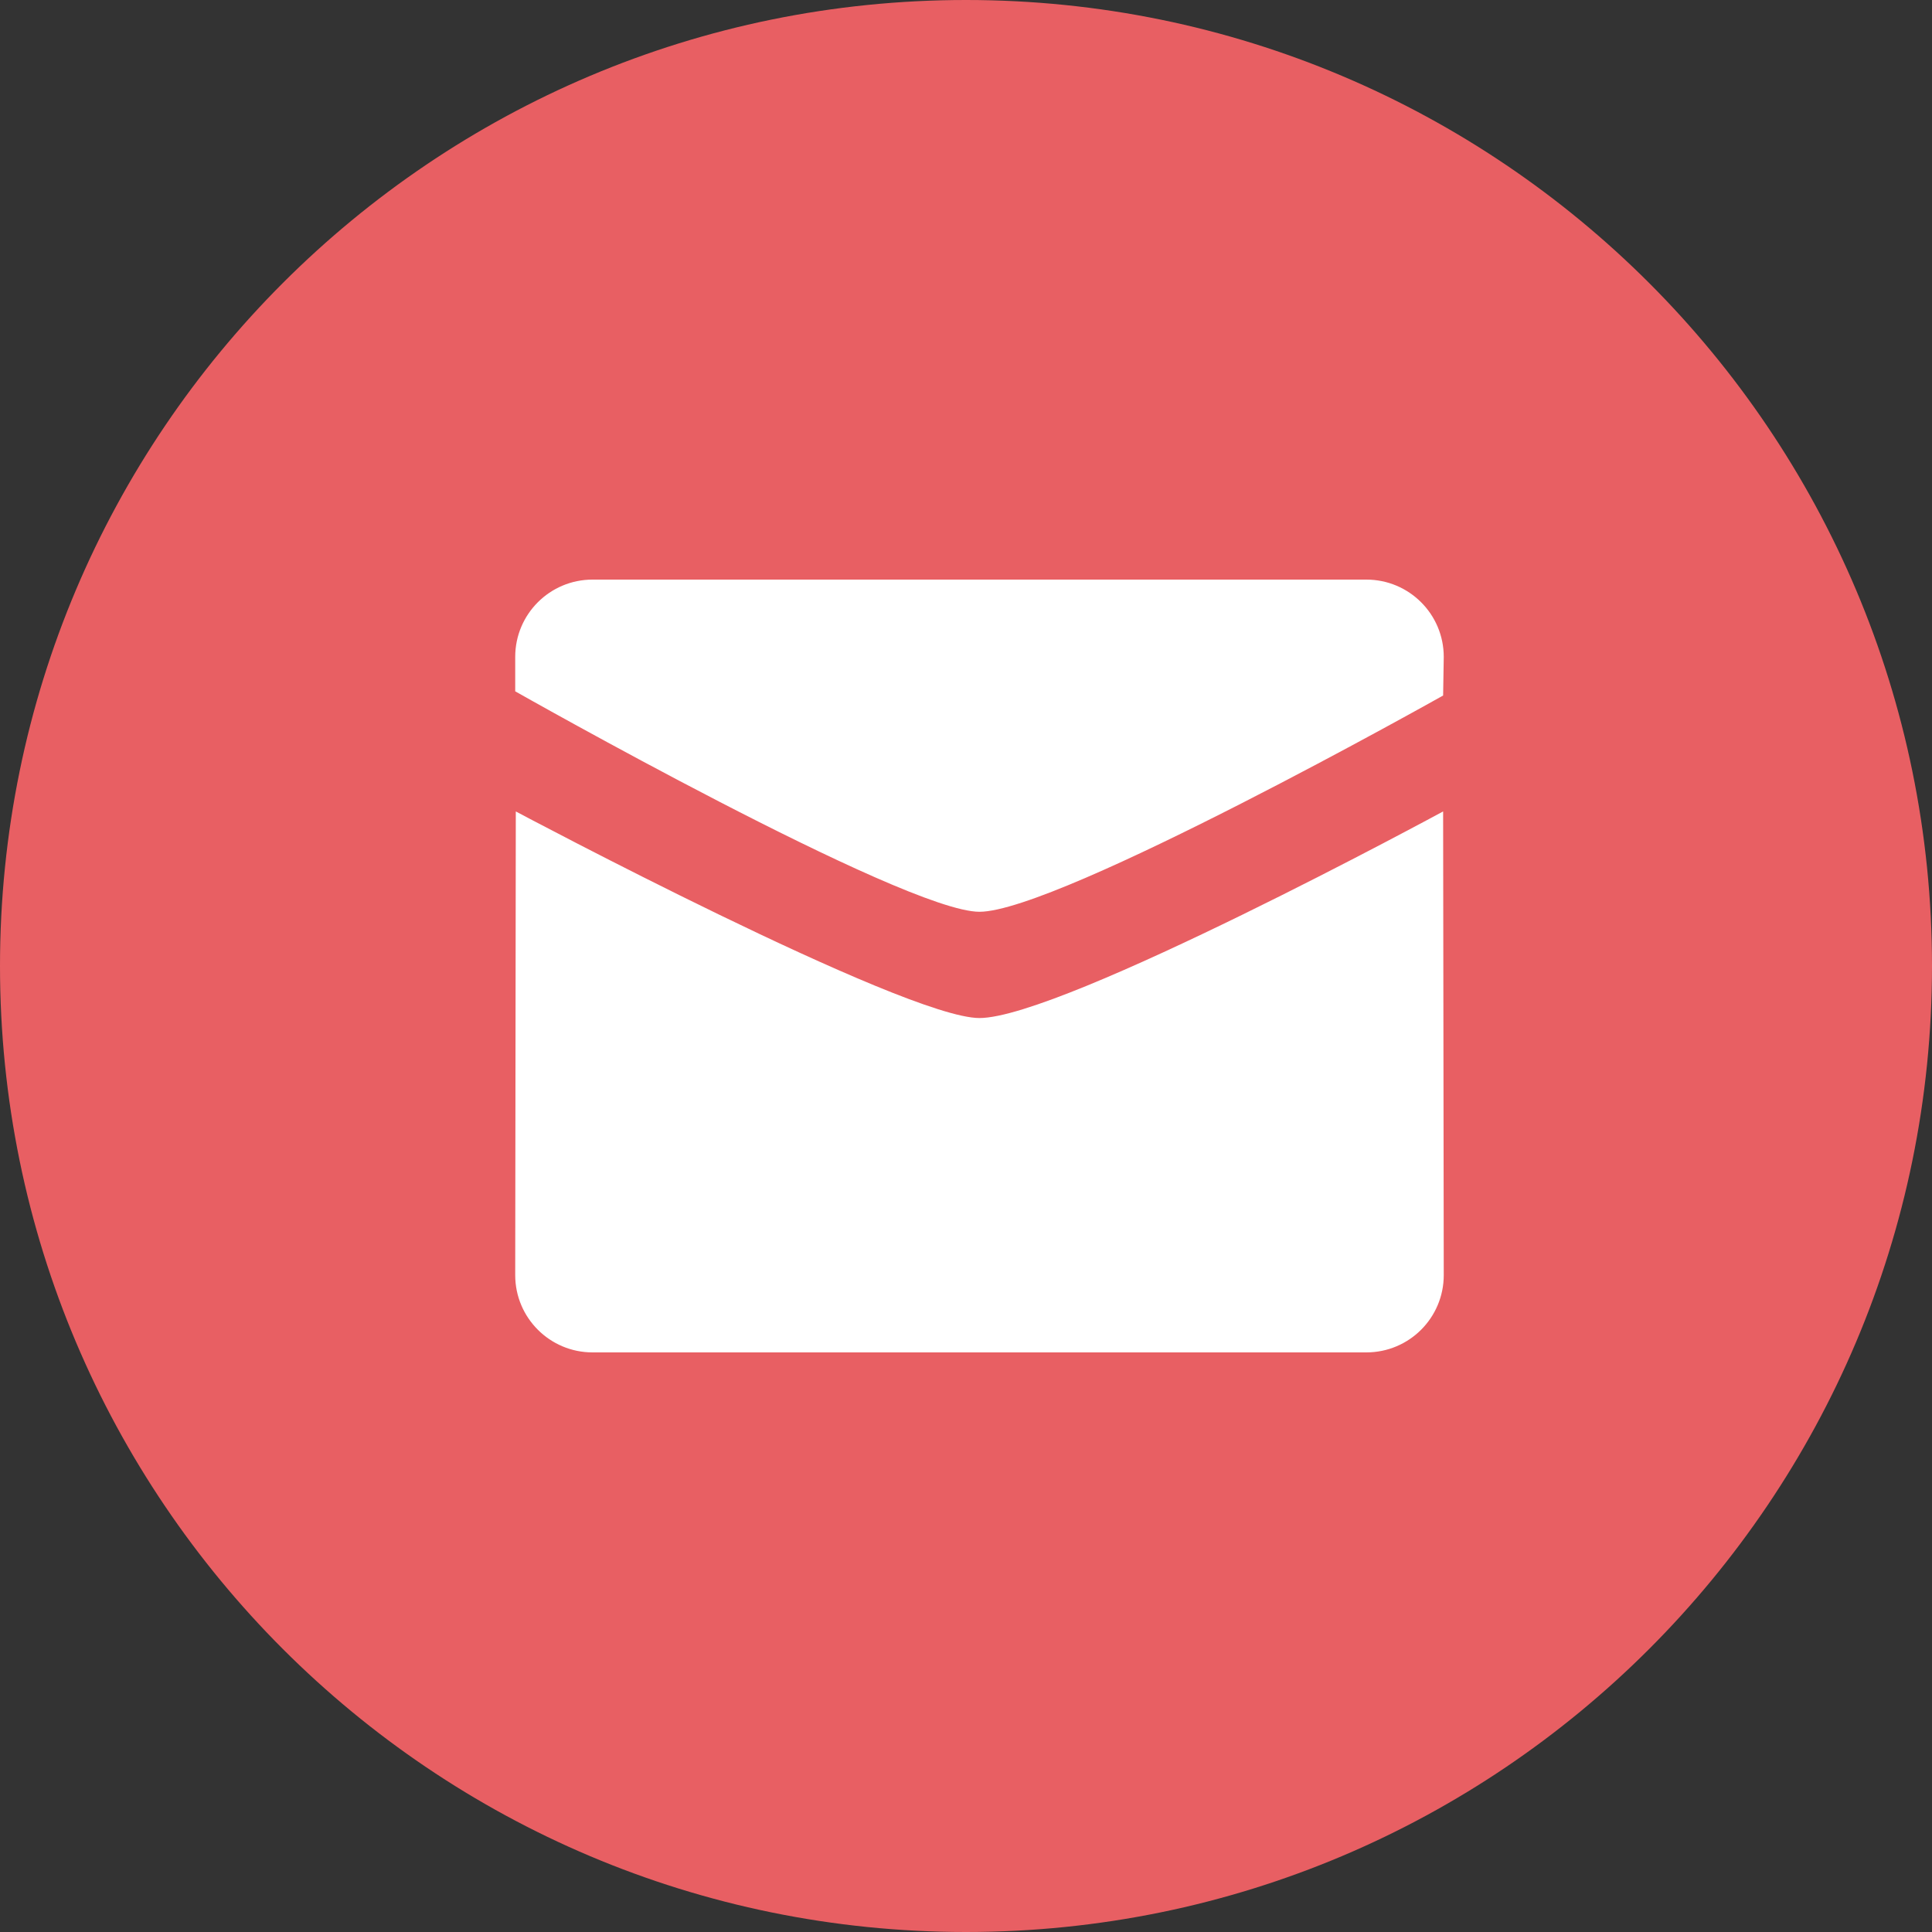
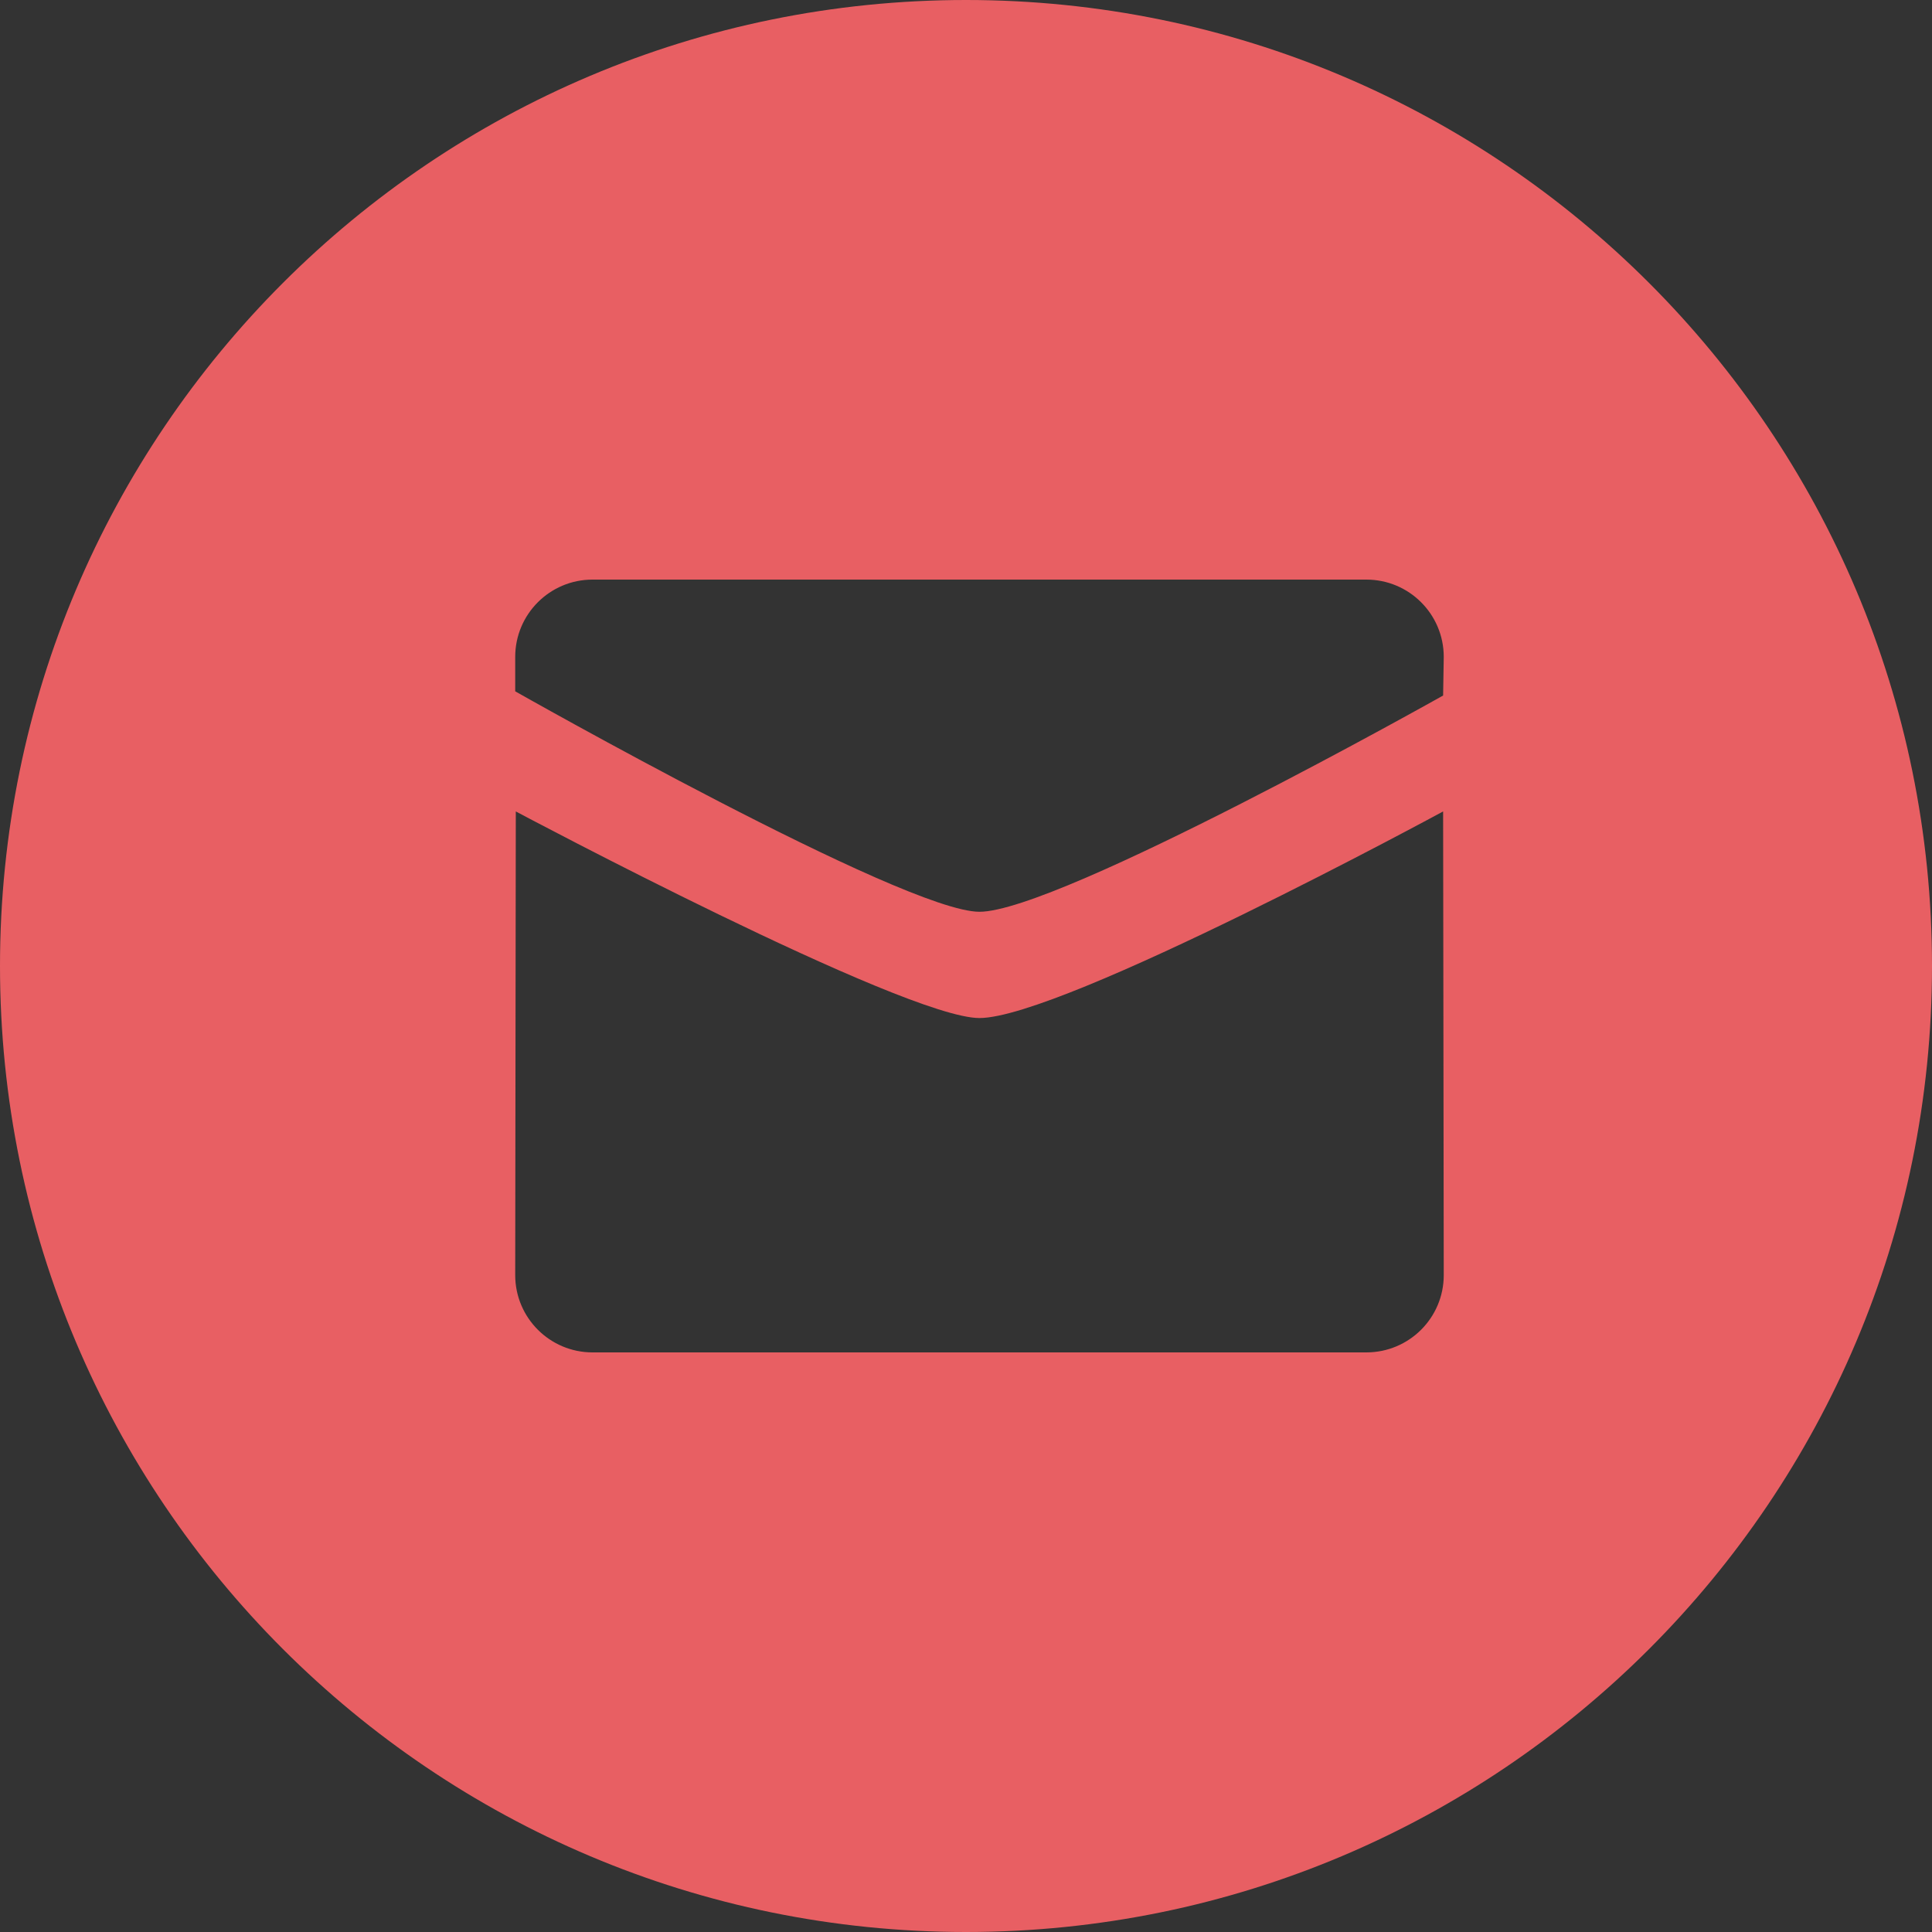
<svg xmlns="http://www.w3.org/2000/svg" width="46" height="46" viewBox="0 0 46 46" fill="none">
  <rect x="0" y="0" width="46" height="46" fill="#333333" stroke="none" />
-   <circle cx="23" cy="23" r="16" fill="white" />
  <path fill-rule="evenodd" clip-rule="evenodd" d="M23 46C35.703 46 46 35.703 46 23C46 10.297 35.703 0 23 0C10.297 0 0 10.297 0 23C0 35.703 10.297 46 23 46ZM23.32 21.709C21.524 21.709 12.267 16.46 12.267 16.46V15.64C12.267 14.624 13.091 13.8 14.108 13.8H32.532C33.551 13.8 34.375 14.624 34.375 15.64L34.36 16.56C34.36 16.56 25.204 21.709 23.32 21.709ZM34.36 19.32C34.36 19.32 25.29 24.239 23.32 24.239C21.524 24.239 12.28 19.32 12.281 19.32L12.267 30.36C12.267 31.376 13.092 32.2 14.108 32.2H32.532C33.551 32.2 34.375 31.376 34.375 30.36L34.36 19.32Z" fill="#E85F63" />
</svg>